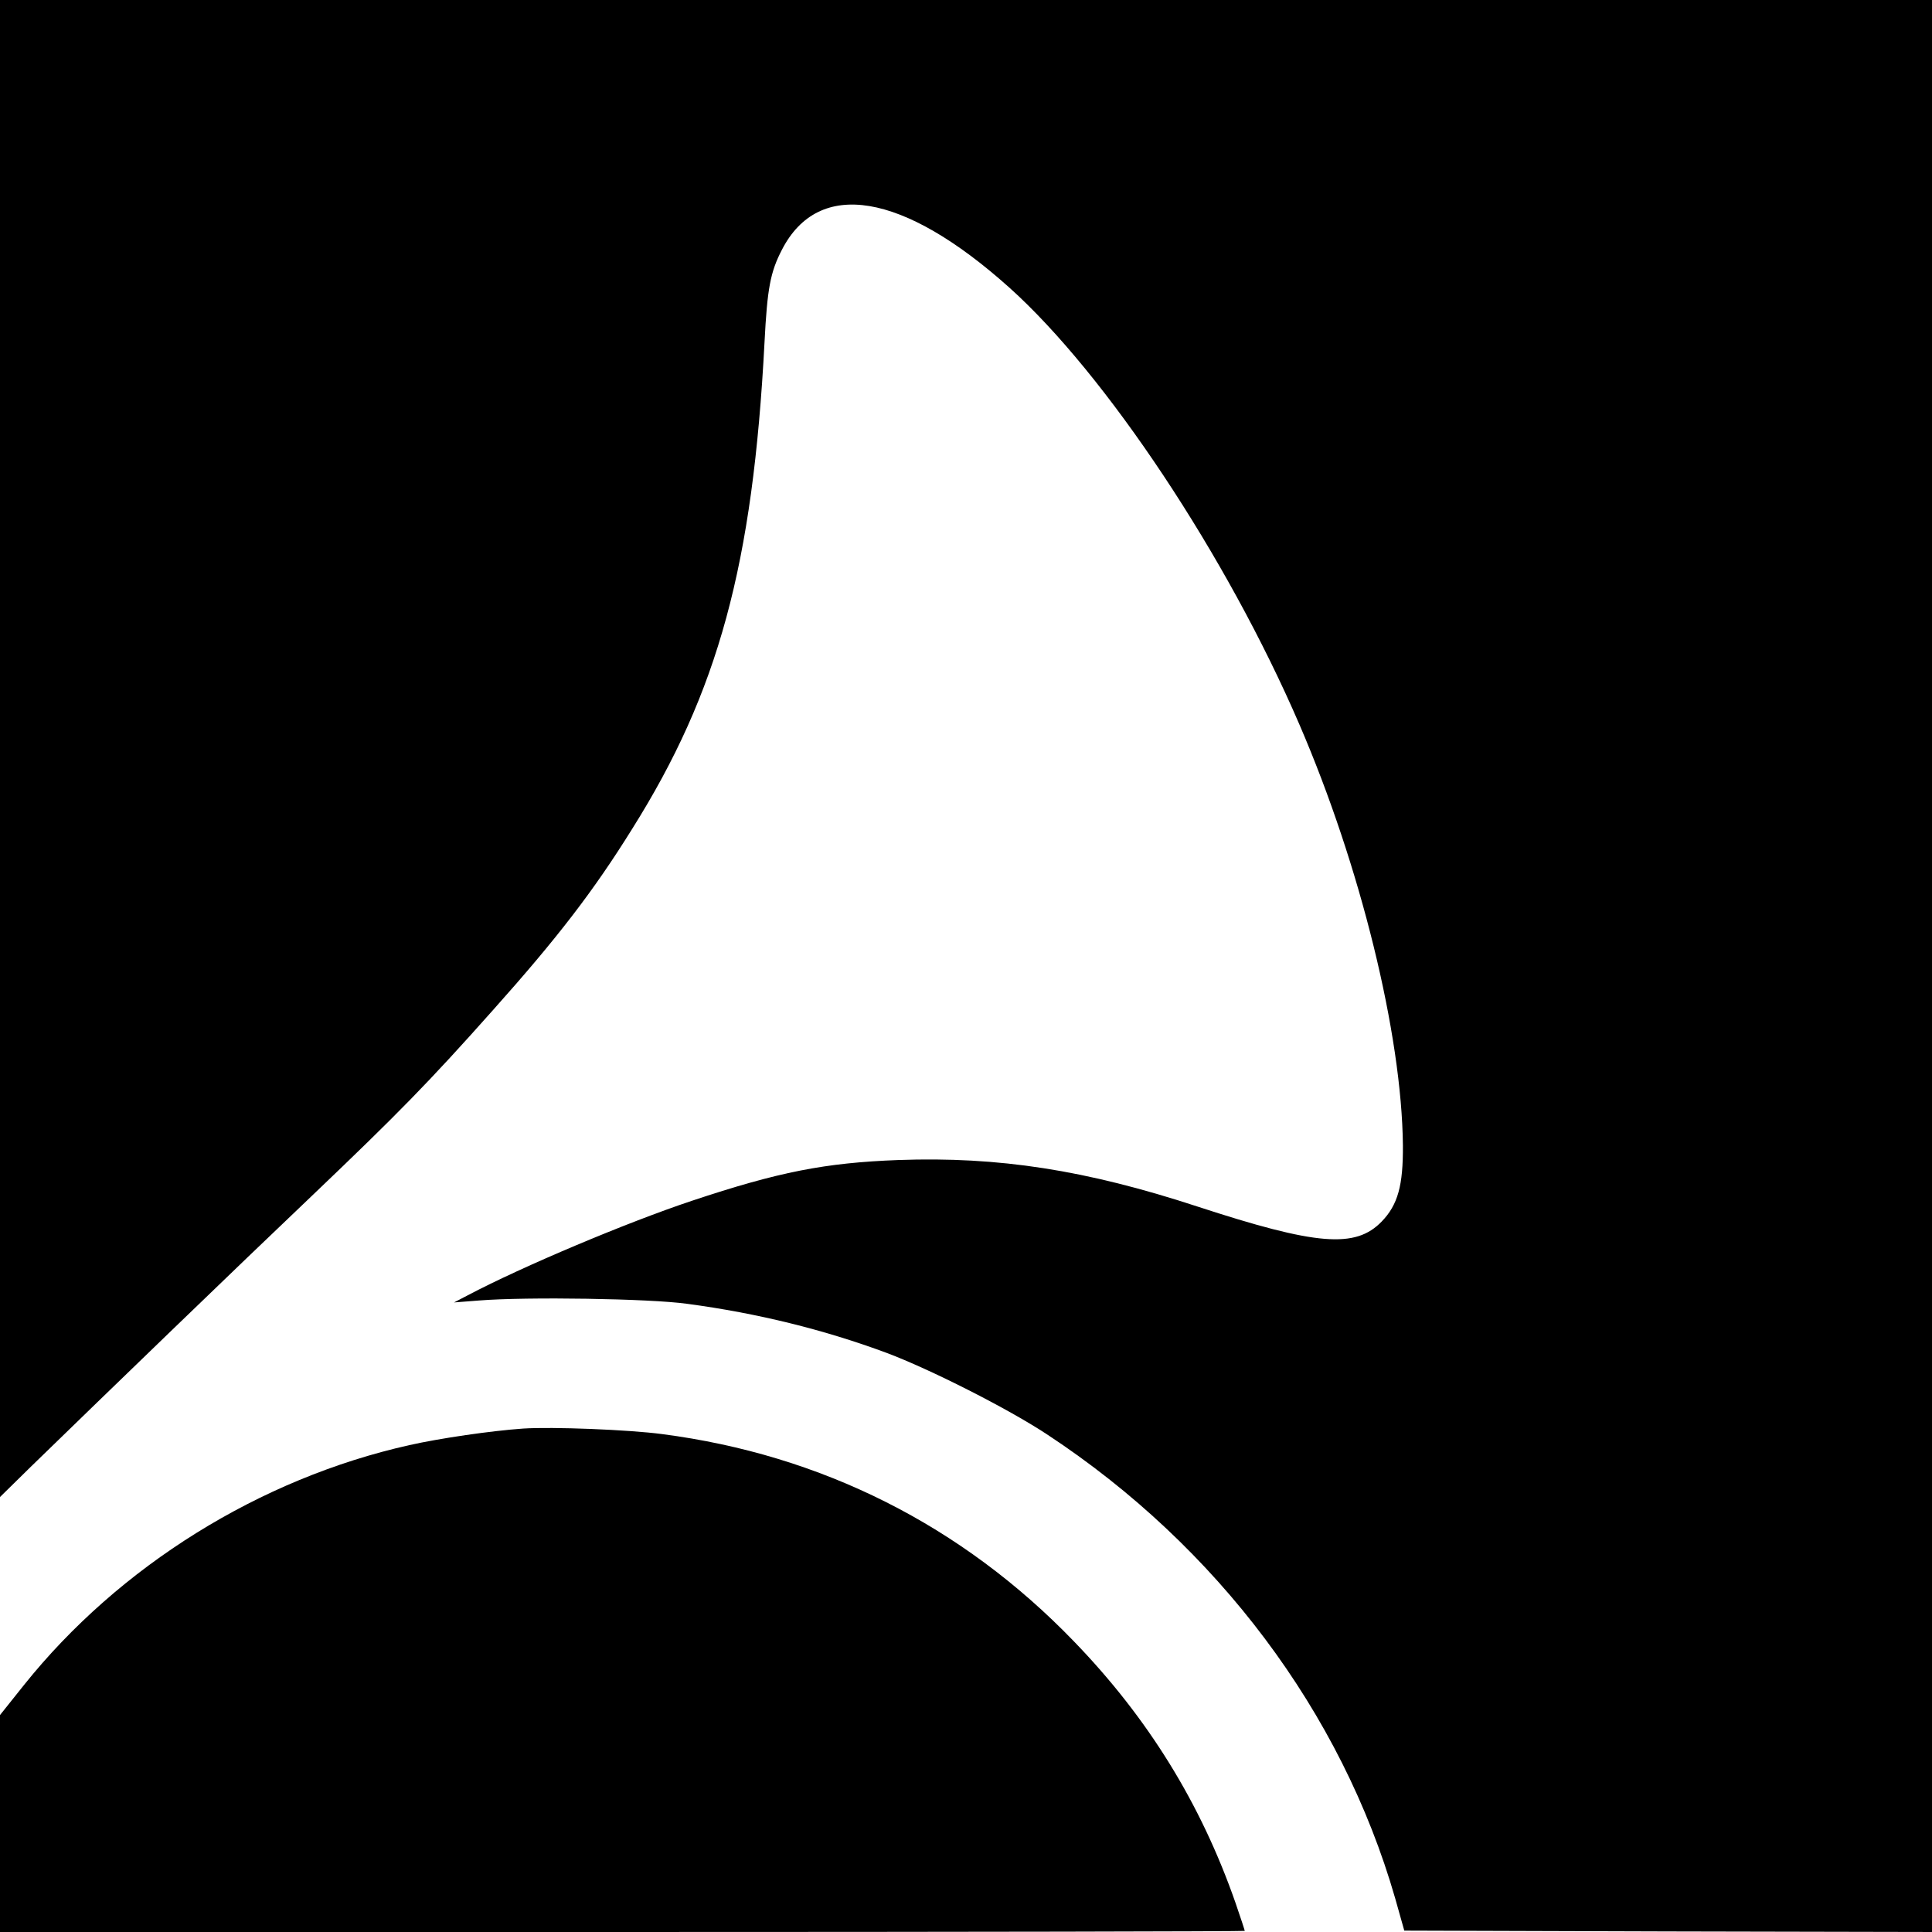
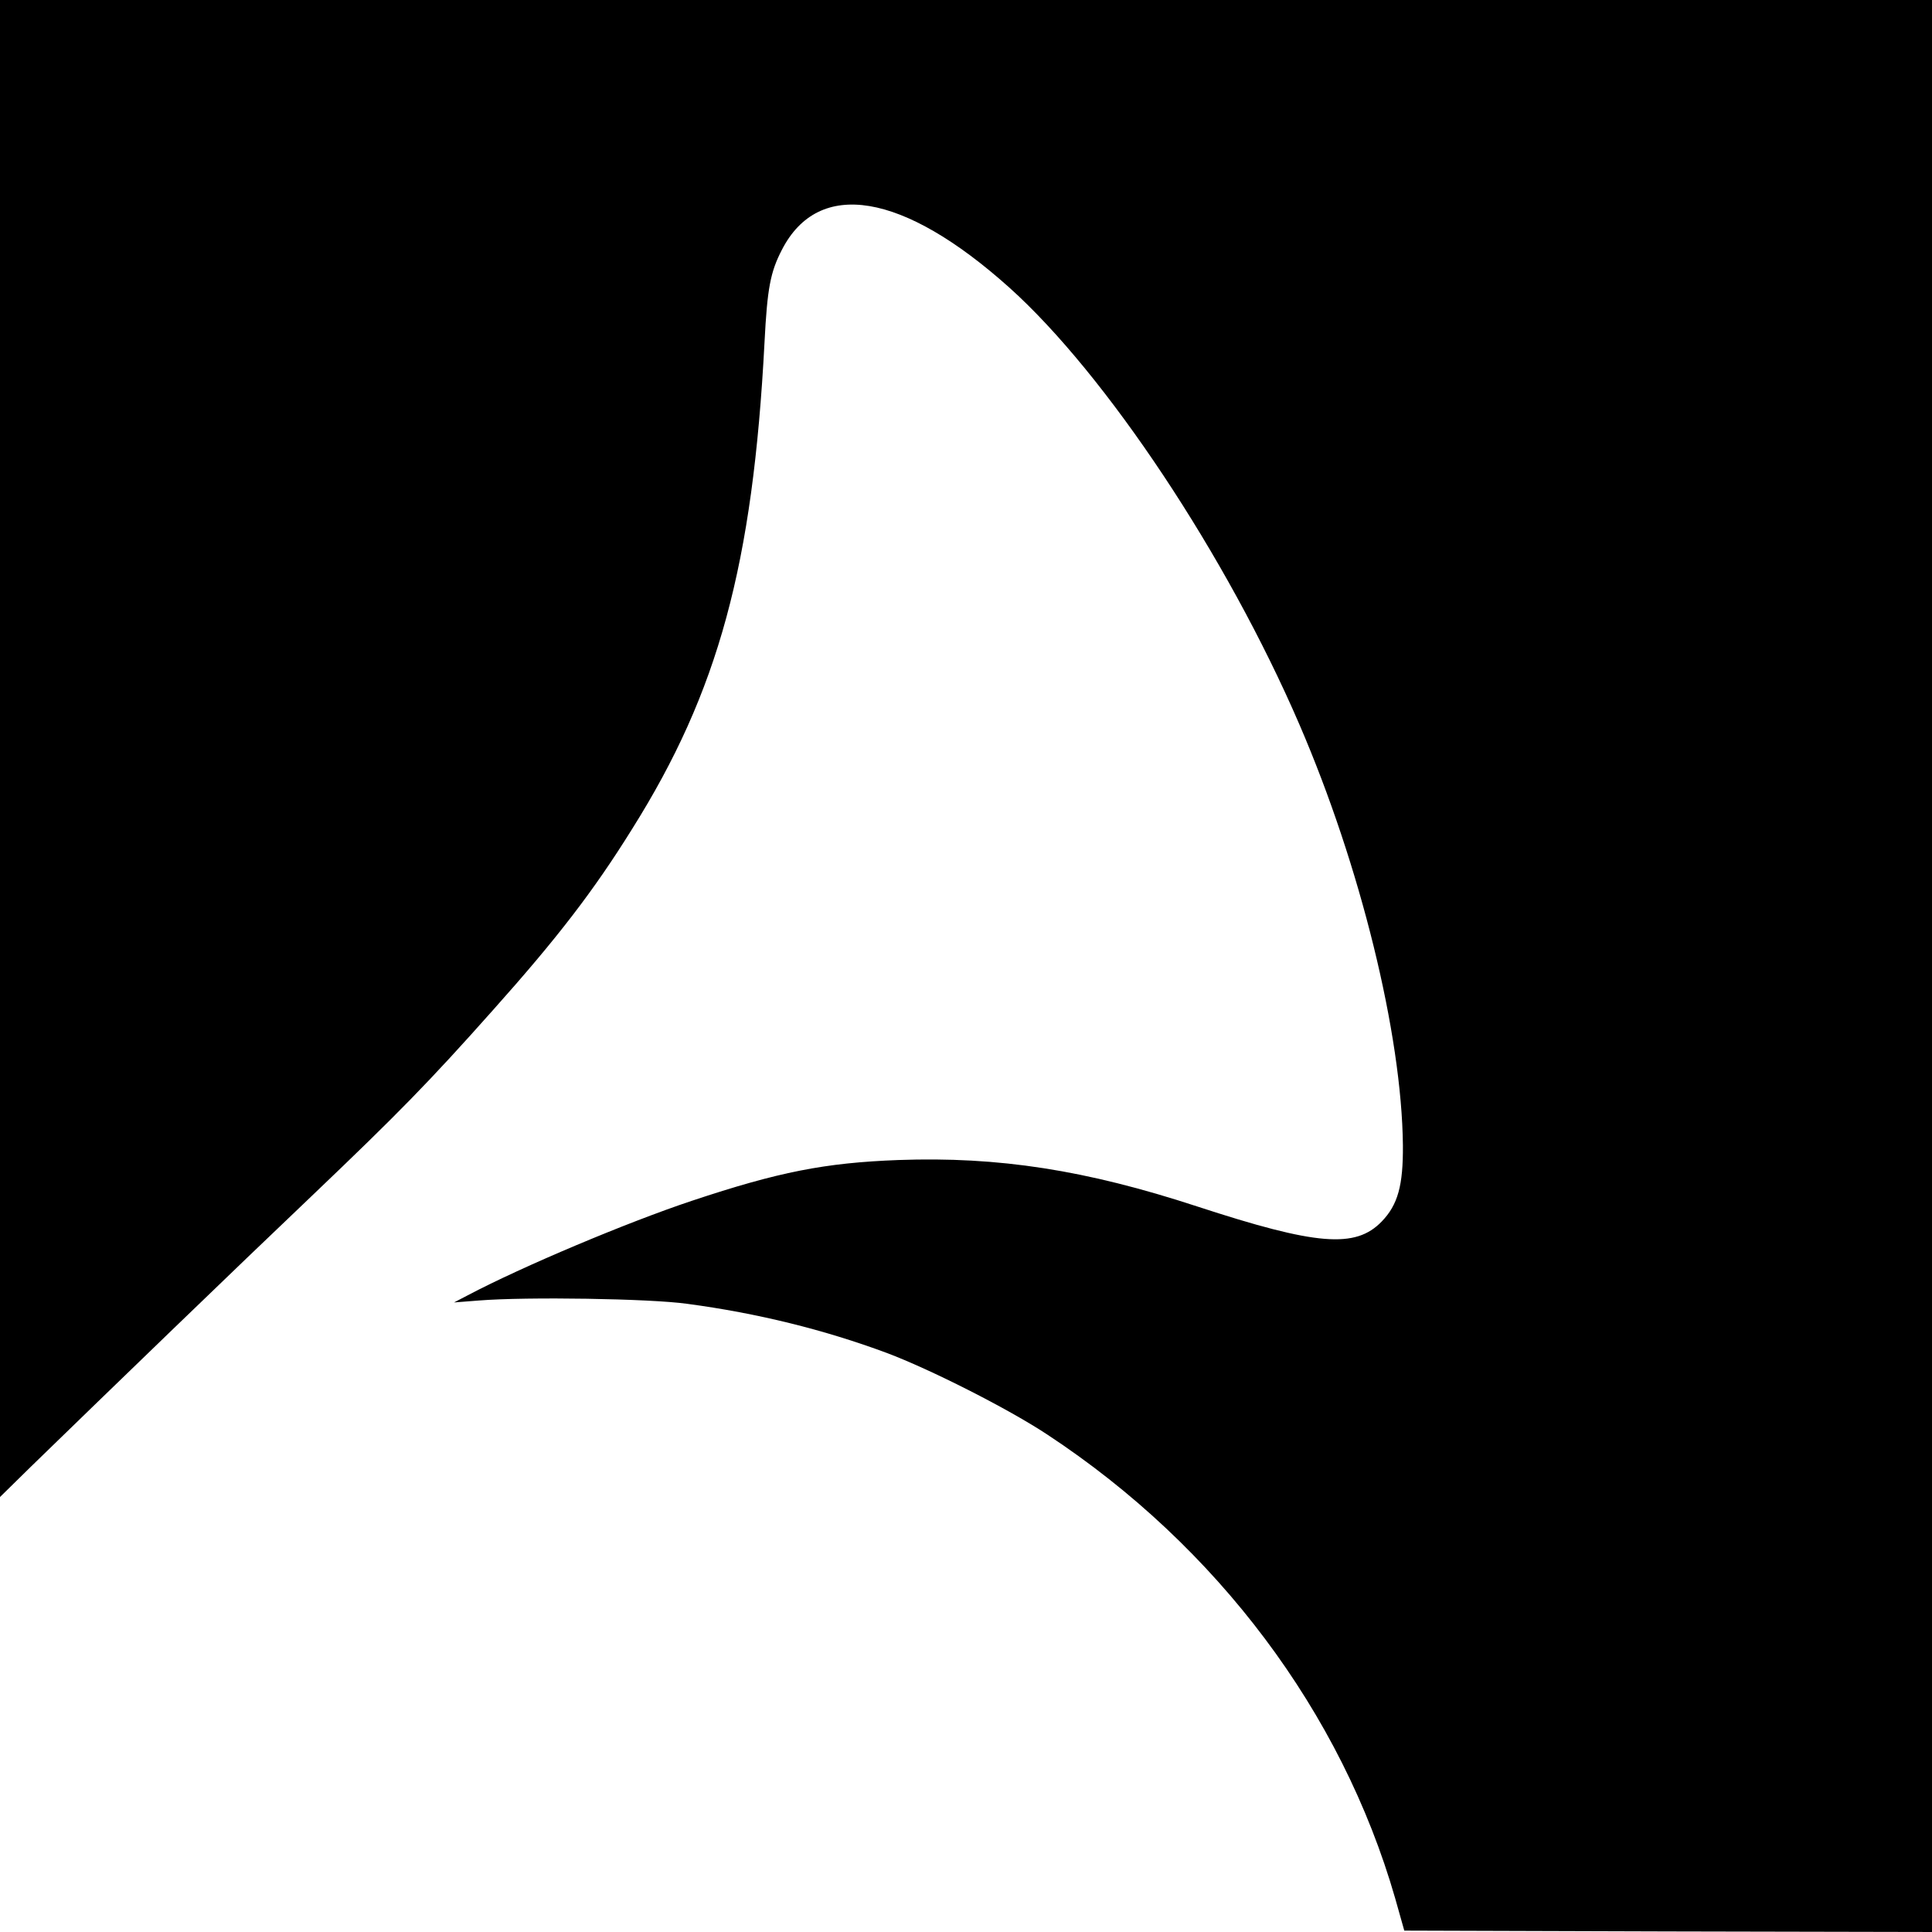
<svg xmlns="http://www.w3.org/2000/svg" version="1.0" width="700pt" height="700pt" viewBox="0 0 700 700" preserveAspectRatio="xMidYMid meet">
  <g transform="translate(0,700) scale(0.1,-0.1)" fill="#000000" stroke="none">
    <path d="M0 4288 l0 -2712 112 110 c285 277 740 717 1023 986 307 293 419 407 651 668 233 261 364 431 504 656 313 498 438 958 480 1764 10 195 21 254 63 335 133 259 438 209 824 -137 350 -314 788 -973 1051 -1583 221 -512 371 -1122 375 -1525 1 -145 -18 -215 -77 -276 -95 -98 -235 -87 -669 55 -403 132 -719 181 -1082 168 -266 -10 -434 -43 -749 -148 -234 -78 -614 -238 -811 -342 l-50 -26 90 7 c173 14 620 7 755 -12 255 -34 497 -94 723 -178 157 -59 440 -202 582 -296 615 -405 1066 -1006 1260 -1680 l33 -117 956 -3 956 -2 0 3500 0 3500 -3500 0 -3500 0 0 -2712z" />
-     <path d="M1895 1824 c-115 -8 -301 -35 -412 -60 -541 -121 -1051 -438 -1396 -869 l-87 -109 0 -393 0 -393 2255 0 c1240 0 2255 2 2255 4 0 2 -15 48 -34 103 -125 358 -316 668 -585 946 -405 420 -914 676 -1492 751 -120 16 -399 27 -504 20z" />
  </g>
</svg>